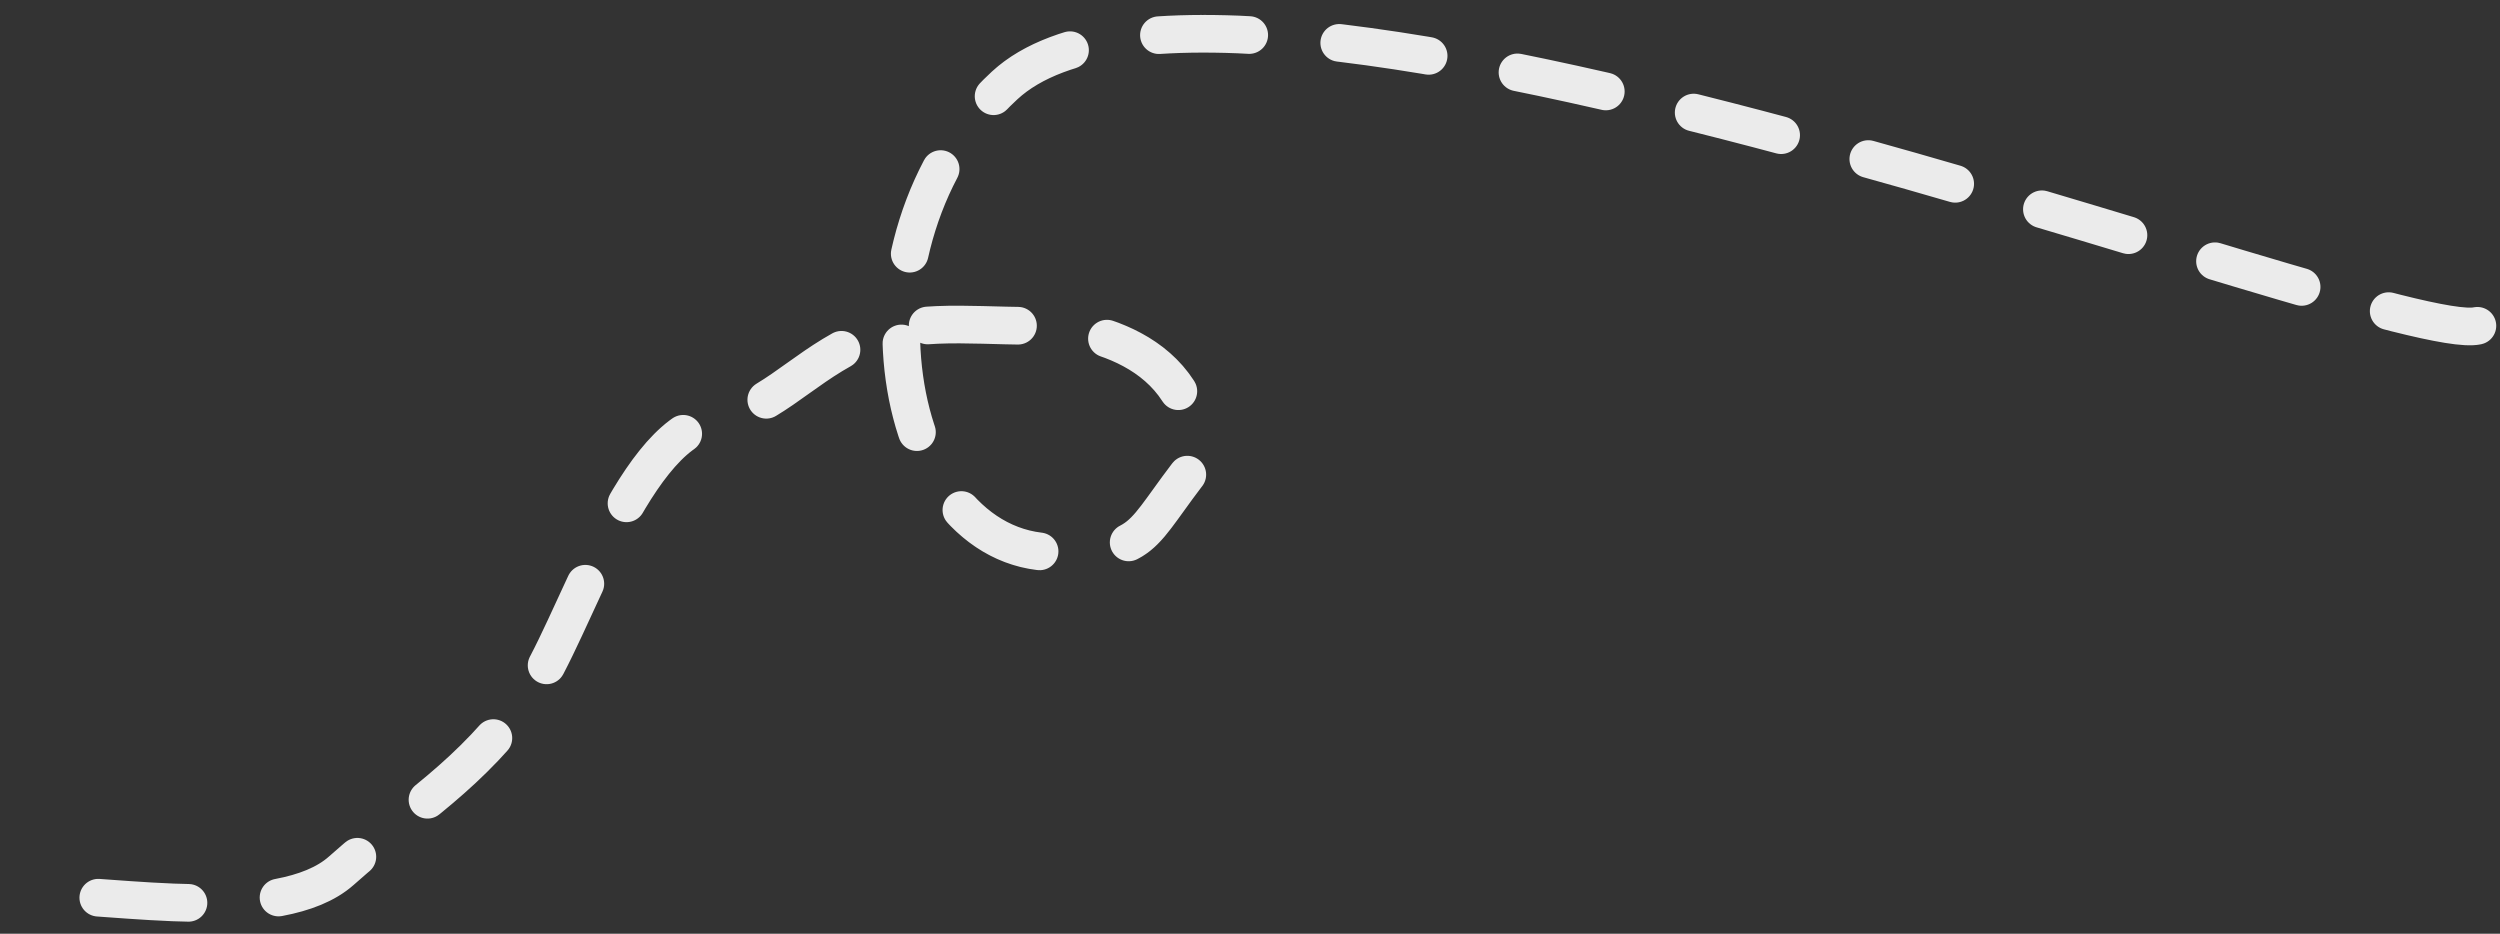
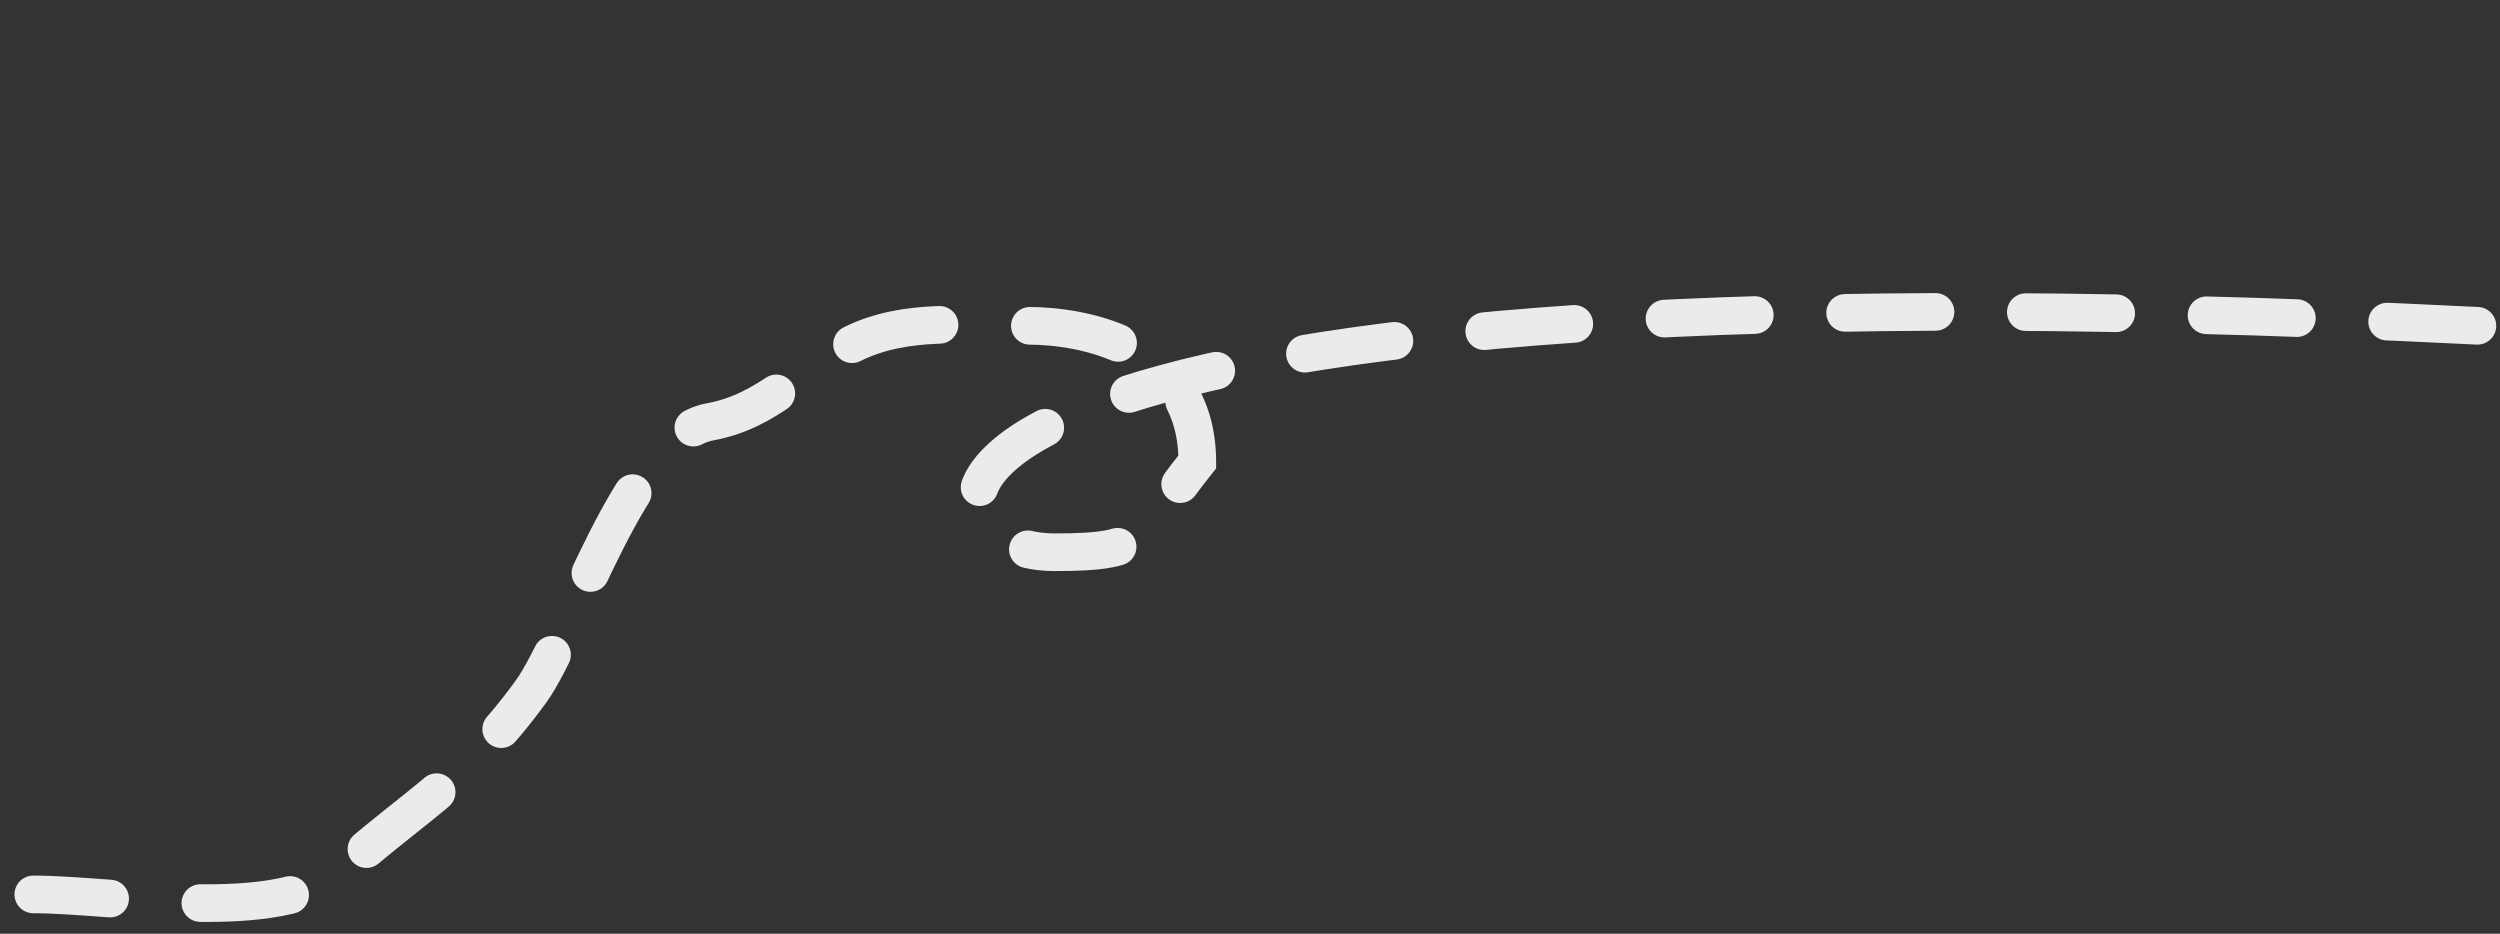
<svg xmlns="http://www.w3.org/2000/svg" width="166" height="62" viewBox="0 0 166 62" fill="none">
  <rect x="0" y="0" width="166" height="62" fill="#333333" stroke="none" />
-   <path opacity="0.9" d="M164.5 21.633C158.291 23.012 81.325 -7.83 66.713 5.669C55.347 16.169 59.221 36.669 70 36.669C76.38 36.669 75.414 35.777 79.5 30.669C79.5 22.856 71.733 21.633 68.286 21.633C64.193 21.633 60.149 21.069 56.574 22.856C52.934 24.676 51.036 27.303 47.135 28.013C41.876 28.969 37.957 42.206 35.249 45.93C31.002 51.77 27.67 53.366 22.663 57.816C18.585 61.441 7.709 59.389 2.212 59.389" stroke="white" stroke-width="2.5" stroke-linecap="round" stroke-dasharray="6 6" />
+   <path opacity="0.9" d="M164.5 21.633C55.347 16.169 59.221 36.669 70 36.669C76.38 36.669 75.414 35.777 79.5 30.669C79.5 22.856 71.733 21.633 68.286 21.633C64.193 21.633 60.149 21.069 56.574 22.856C52.934 24.676 51.036 27.303 47.135 28.013C41.876 28.969 37.957 42.206 35.249 45.93C31.002 51.77 27.67 53.366 22.663 57.816C18.585 61.441 7.709 59.389 2.212 59.389" stroke="white" stroke-width="2.5" stroke-linecap="round" stroke-dasharray="6 6" />
</svg>